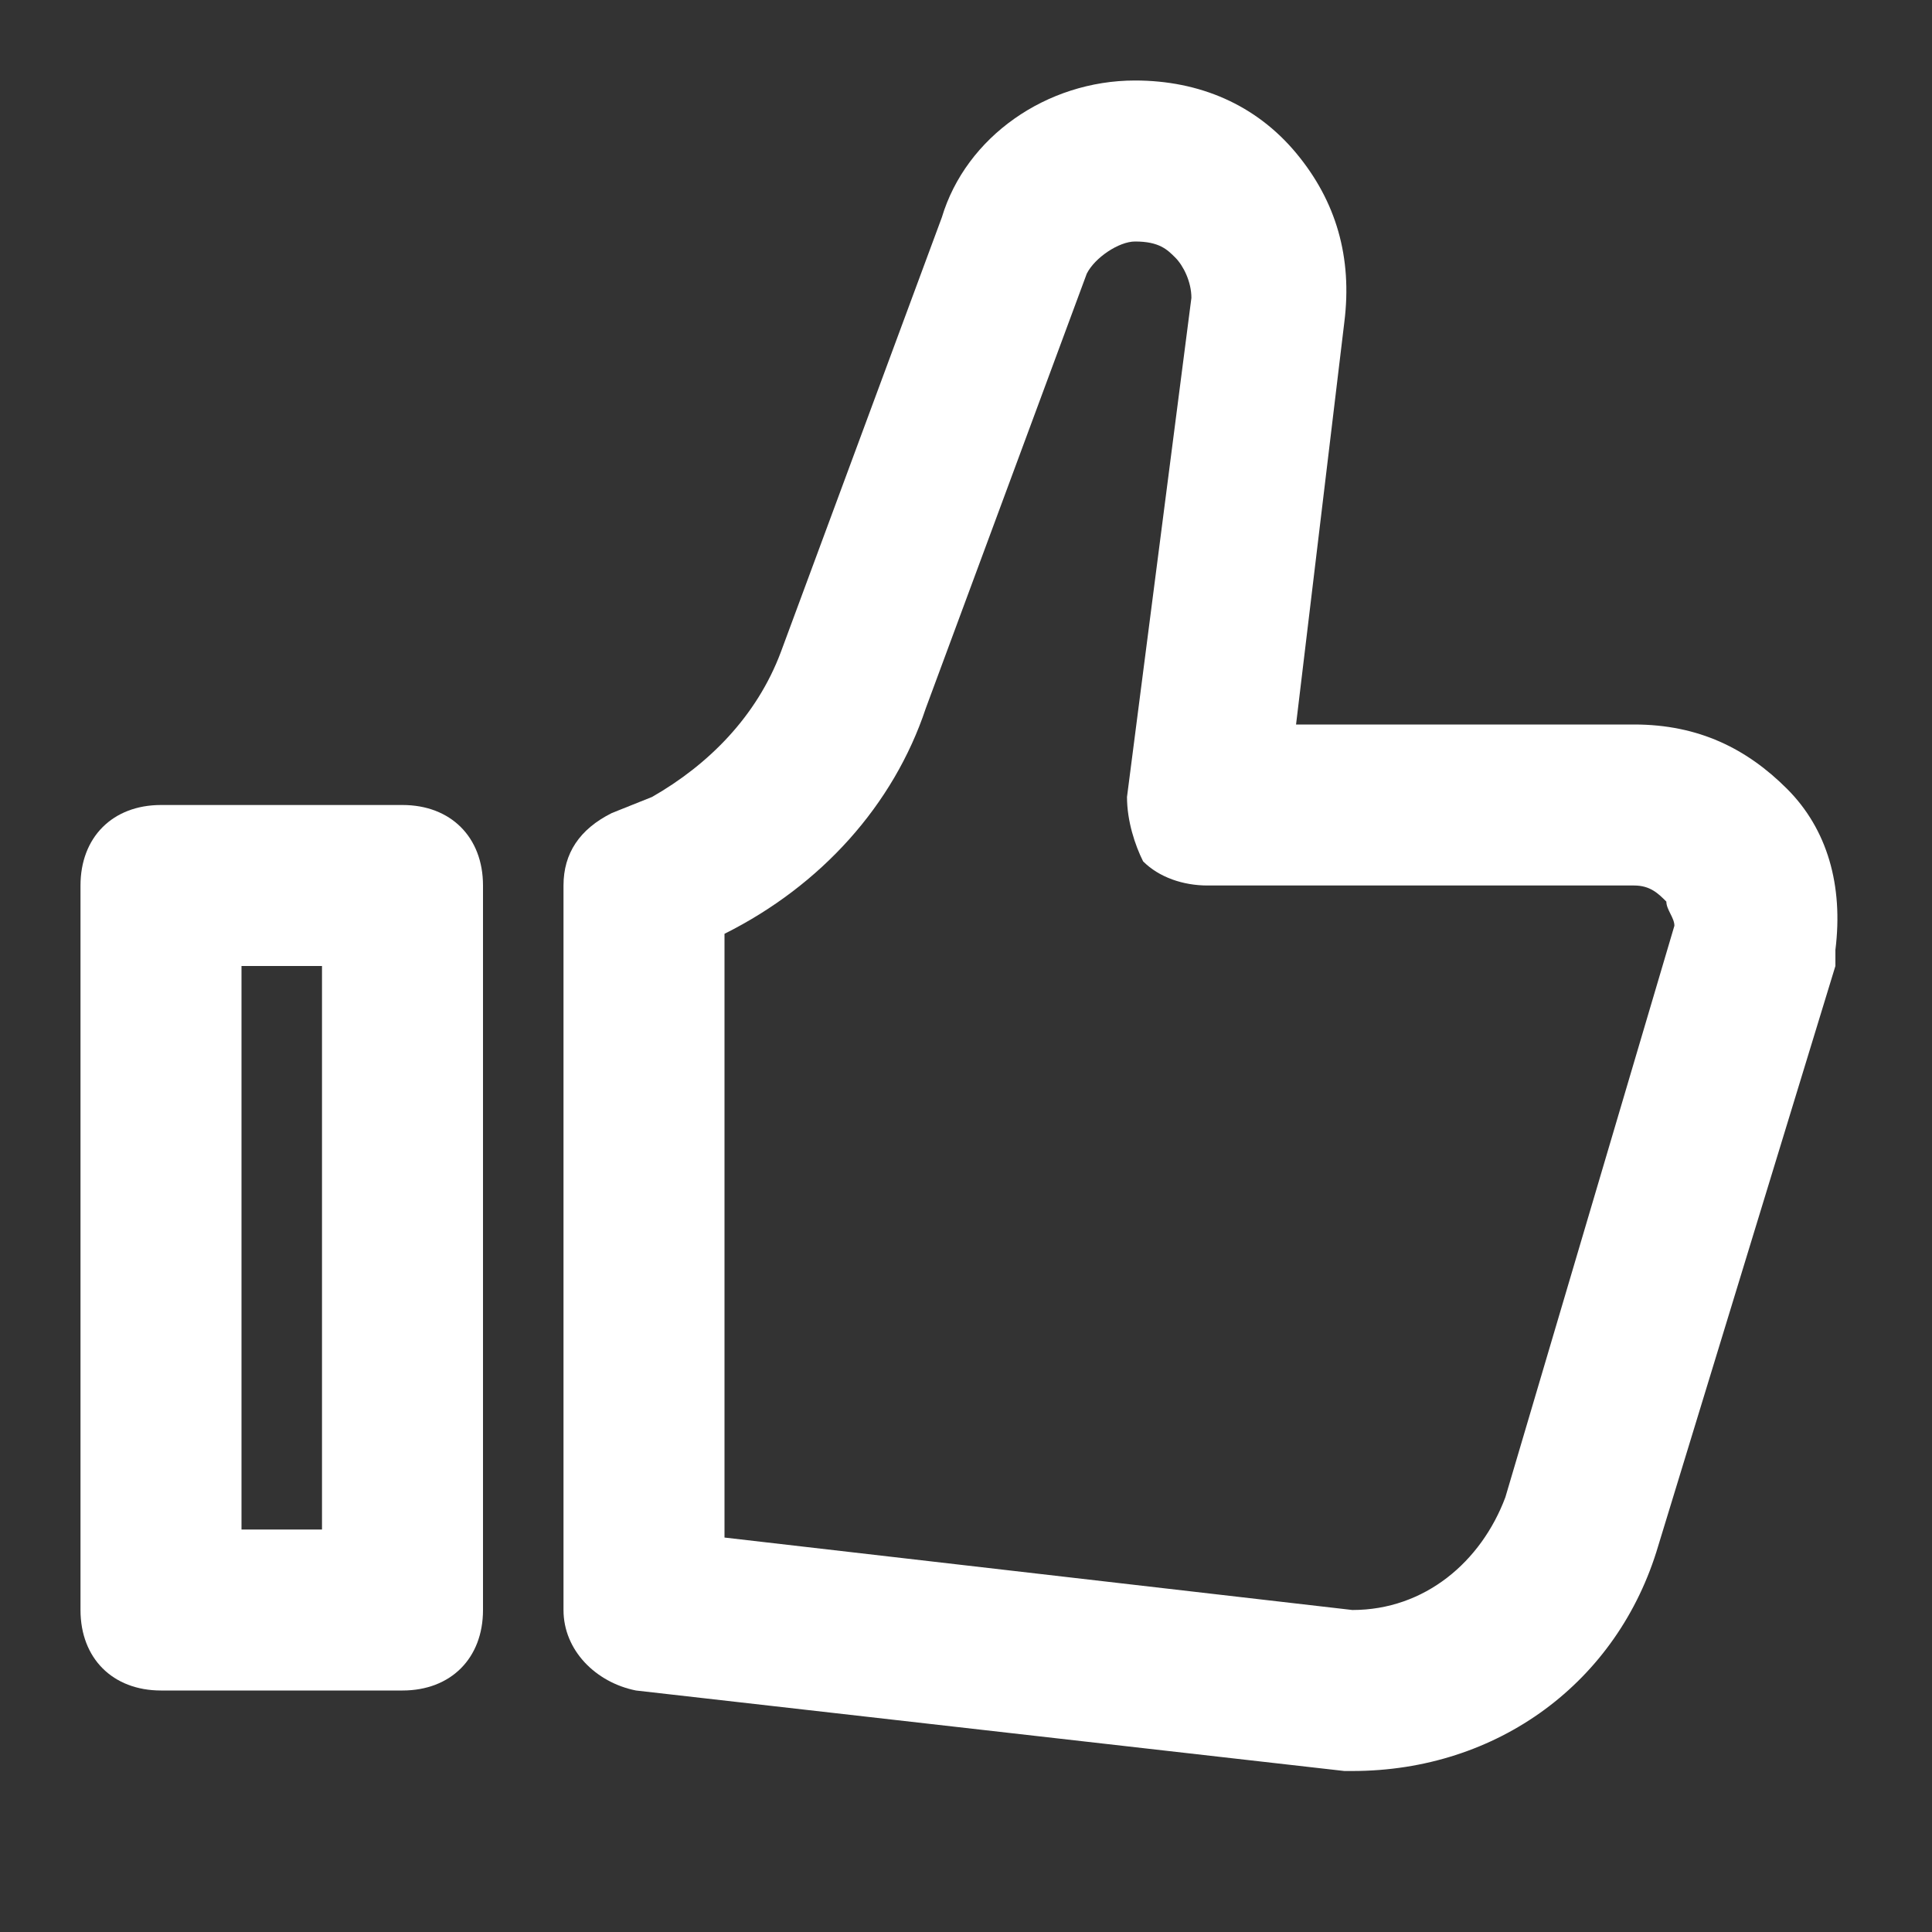
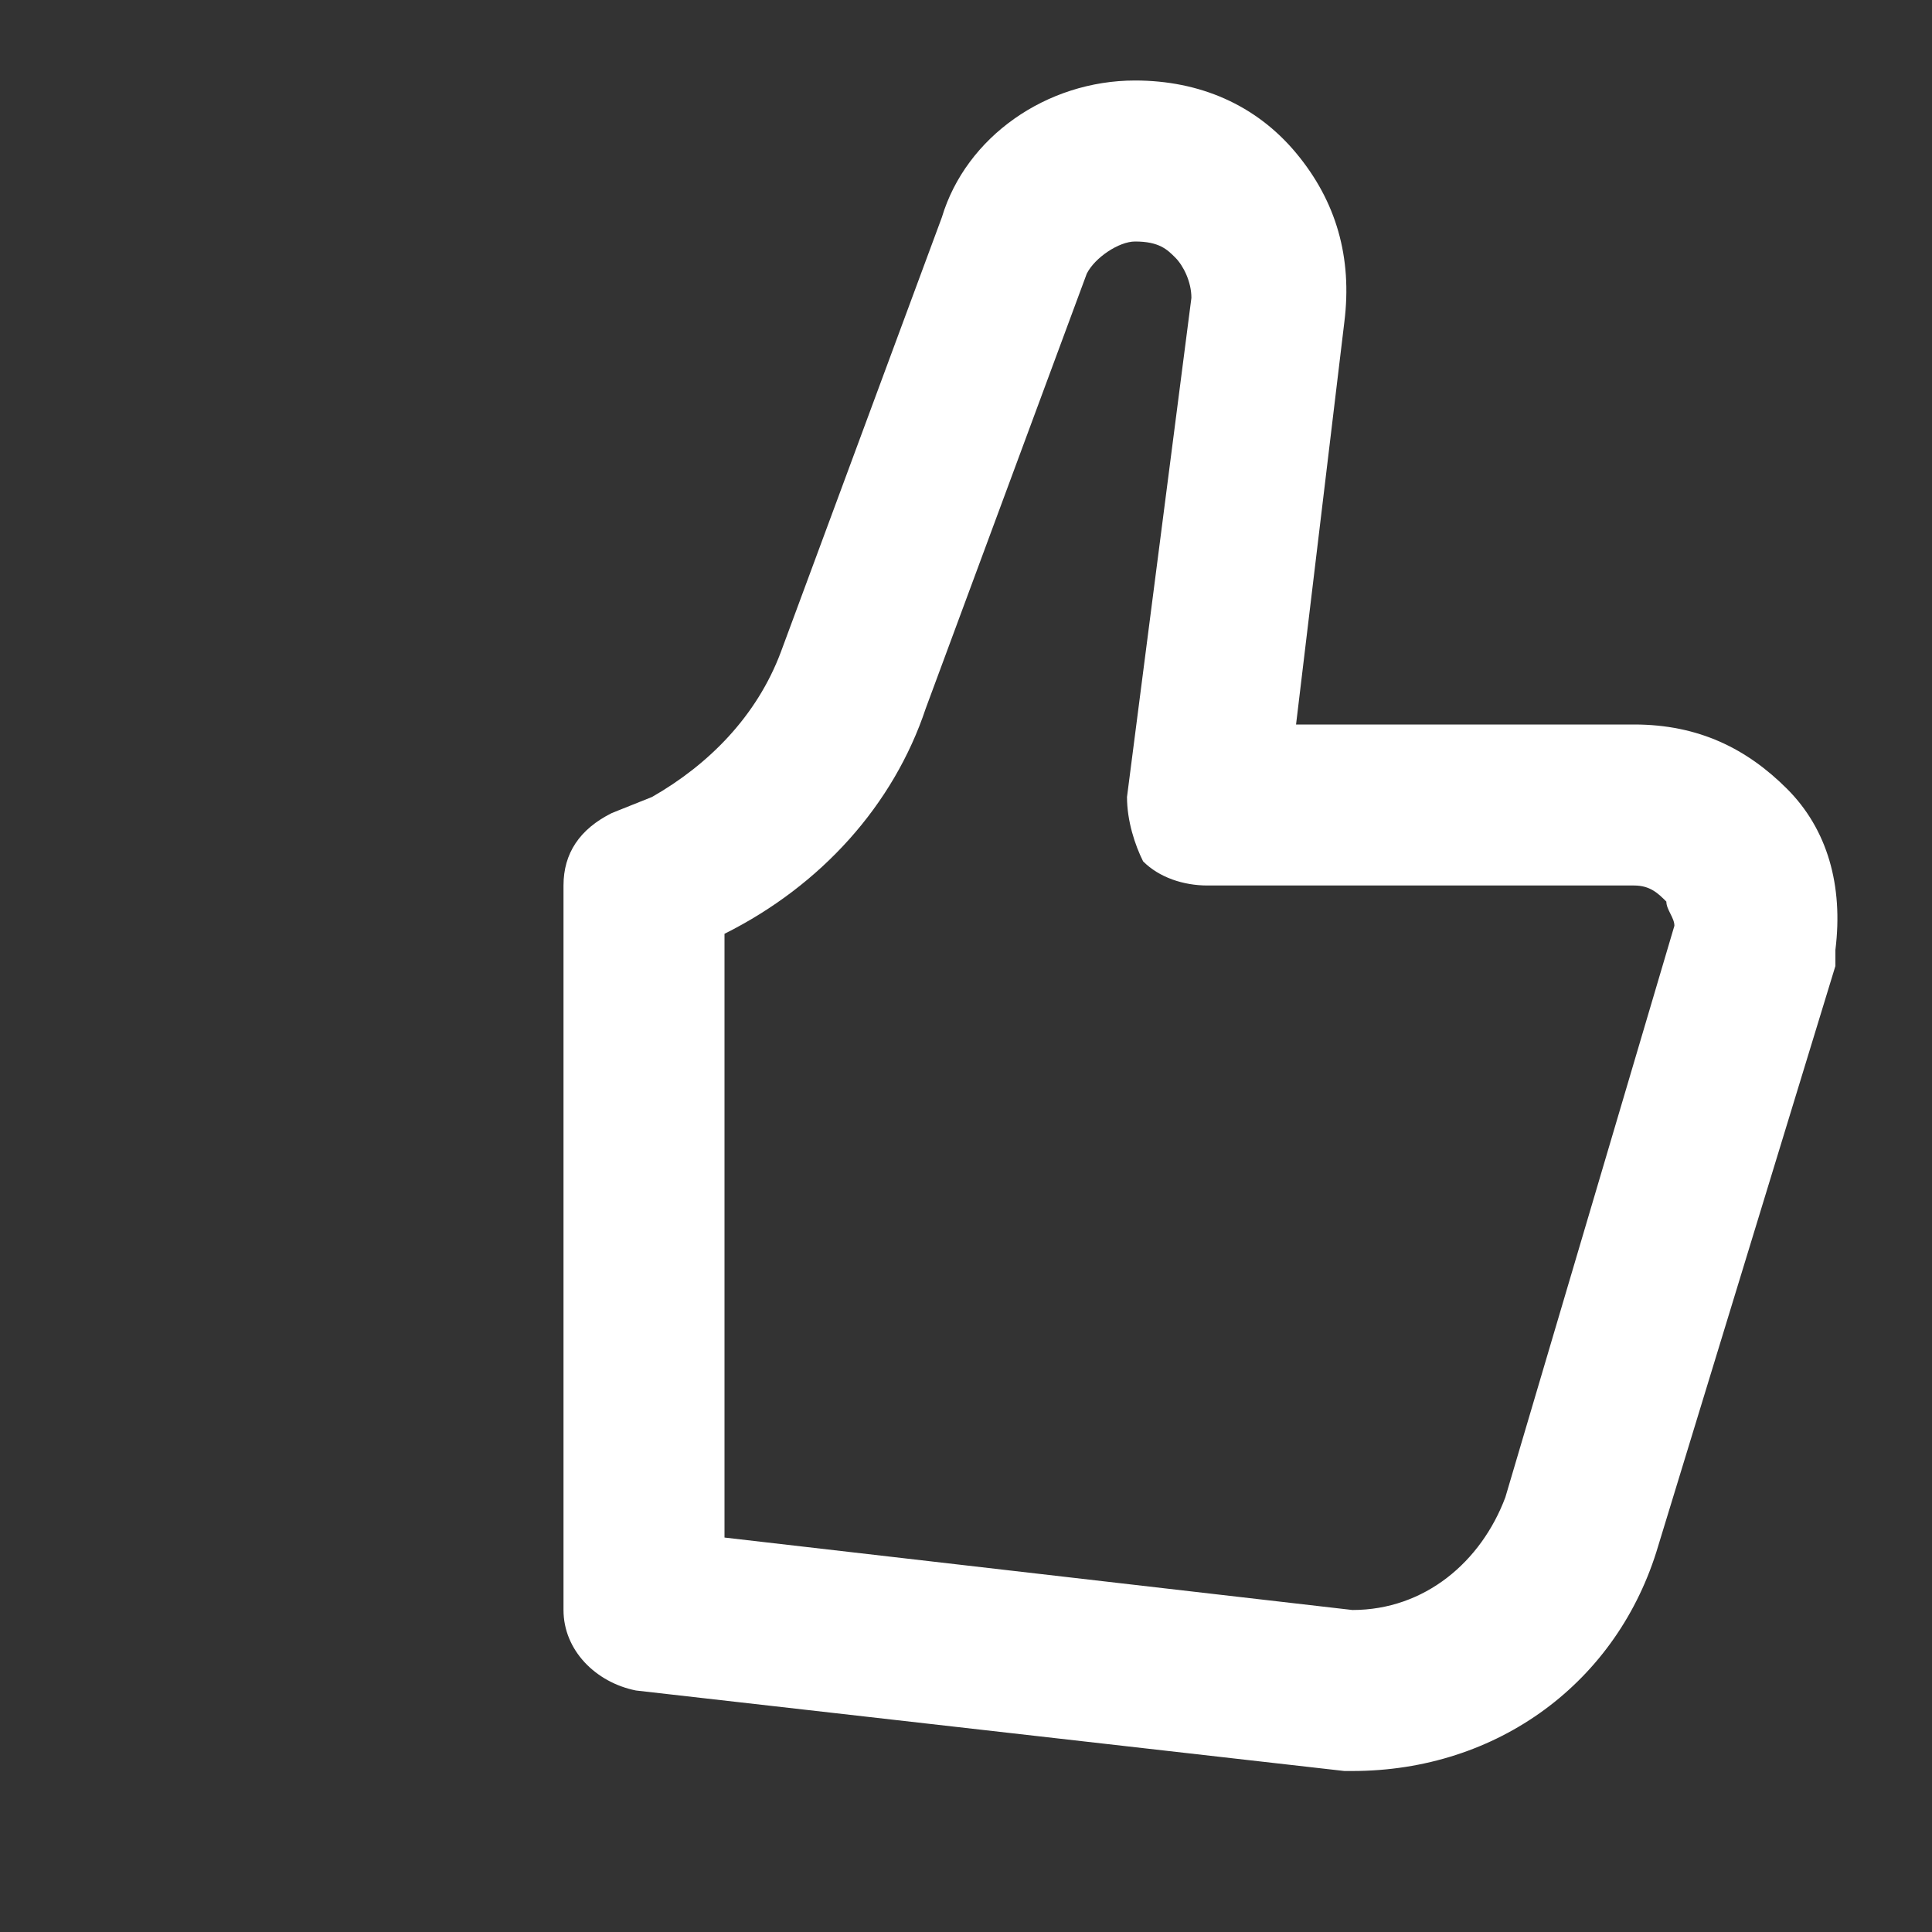
<svg xmlns="http://www.w3.org/2000/svg" width="24" height="24" viewBox="0 0 24 24" fill="none">
  <rect x="0" y="0" width="24" height="24" fill="#333333" stroke="none" />
-   <path d="M5 10H2C1.4 10 1 10.4 1 11V20C1 20.6 1.4 21 2 21H5C5.6 21 6 20.6 6 20V11C6 10.4 5.6 10 5 10ZM4 19H3V12H4V19Z" fill="white" />
  <path d="M22.2 9.8C21.7 9.3 21.1 9 20.3 9H16.1L16.7 4C16.8 3.2 16.6 2.5 16.1 1.9C15.6 1.3 14.9 1 14.1 1C13 1 12 1.7 11.7 2.7L9.7 8.1C9.4 8.9 8.8 9.5 8.1 9.9L7.6 10.1C7.2 10.3 7 10.6 7 11V20C7 20.5 7.4 20.9 7.9 21L16.7 22H16.8C18.6 22 20.1 20.9 20.6 19.2L22.8 12C22.8 11.9 22.8 11.9 22.8 11.8C22.9 11 22.7 10.3 22.2 9.8ZM18.7 18.6C18.4 19.4 17.7 20 16.8 20L9 19.1V11.6C10.2 11 11.1 10 11.5 8.8L13.5 3.4C13.6 3.2 13.9 3 14.1 3C14.4 3 14.5 3.1 14.6 3.2C14.7 3.3 14.8 3.5 14.8 3.7L14 9.9C14 10.2 14.1 10.5 14.2 10.7C14.4 10.9 14.7 11 15 11H20.3C20.5 11 20.6 11.1 20.7 11.2C20.7 11.3 20.8 11.4 20.8 11.5L18.7 18.6Z" fill="white" />
</svg>